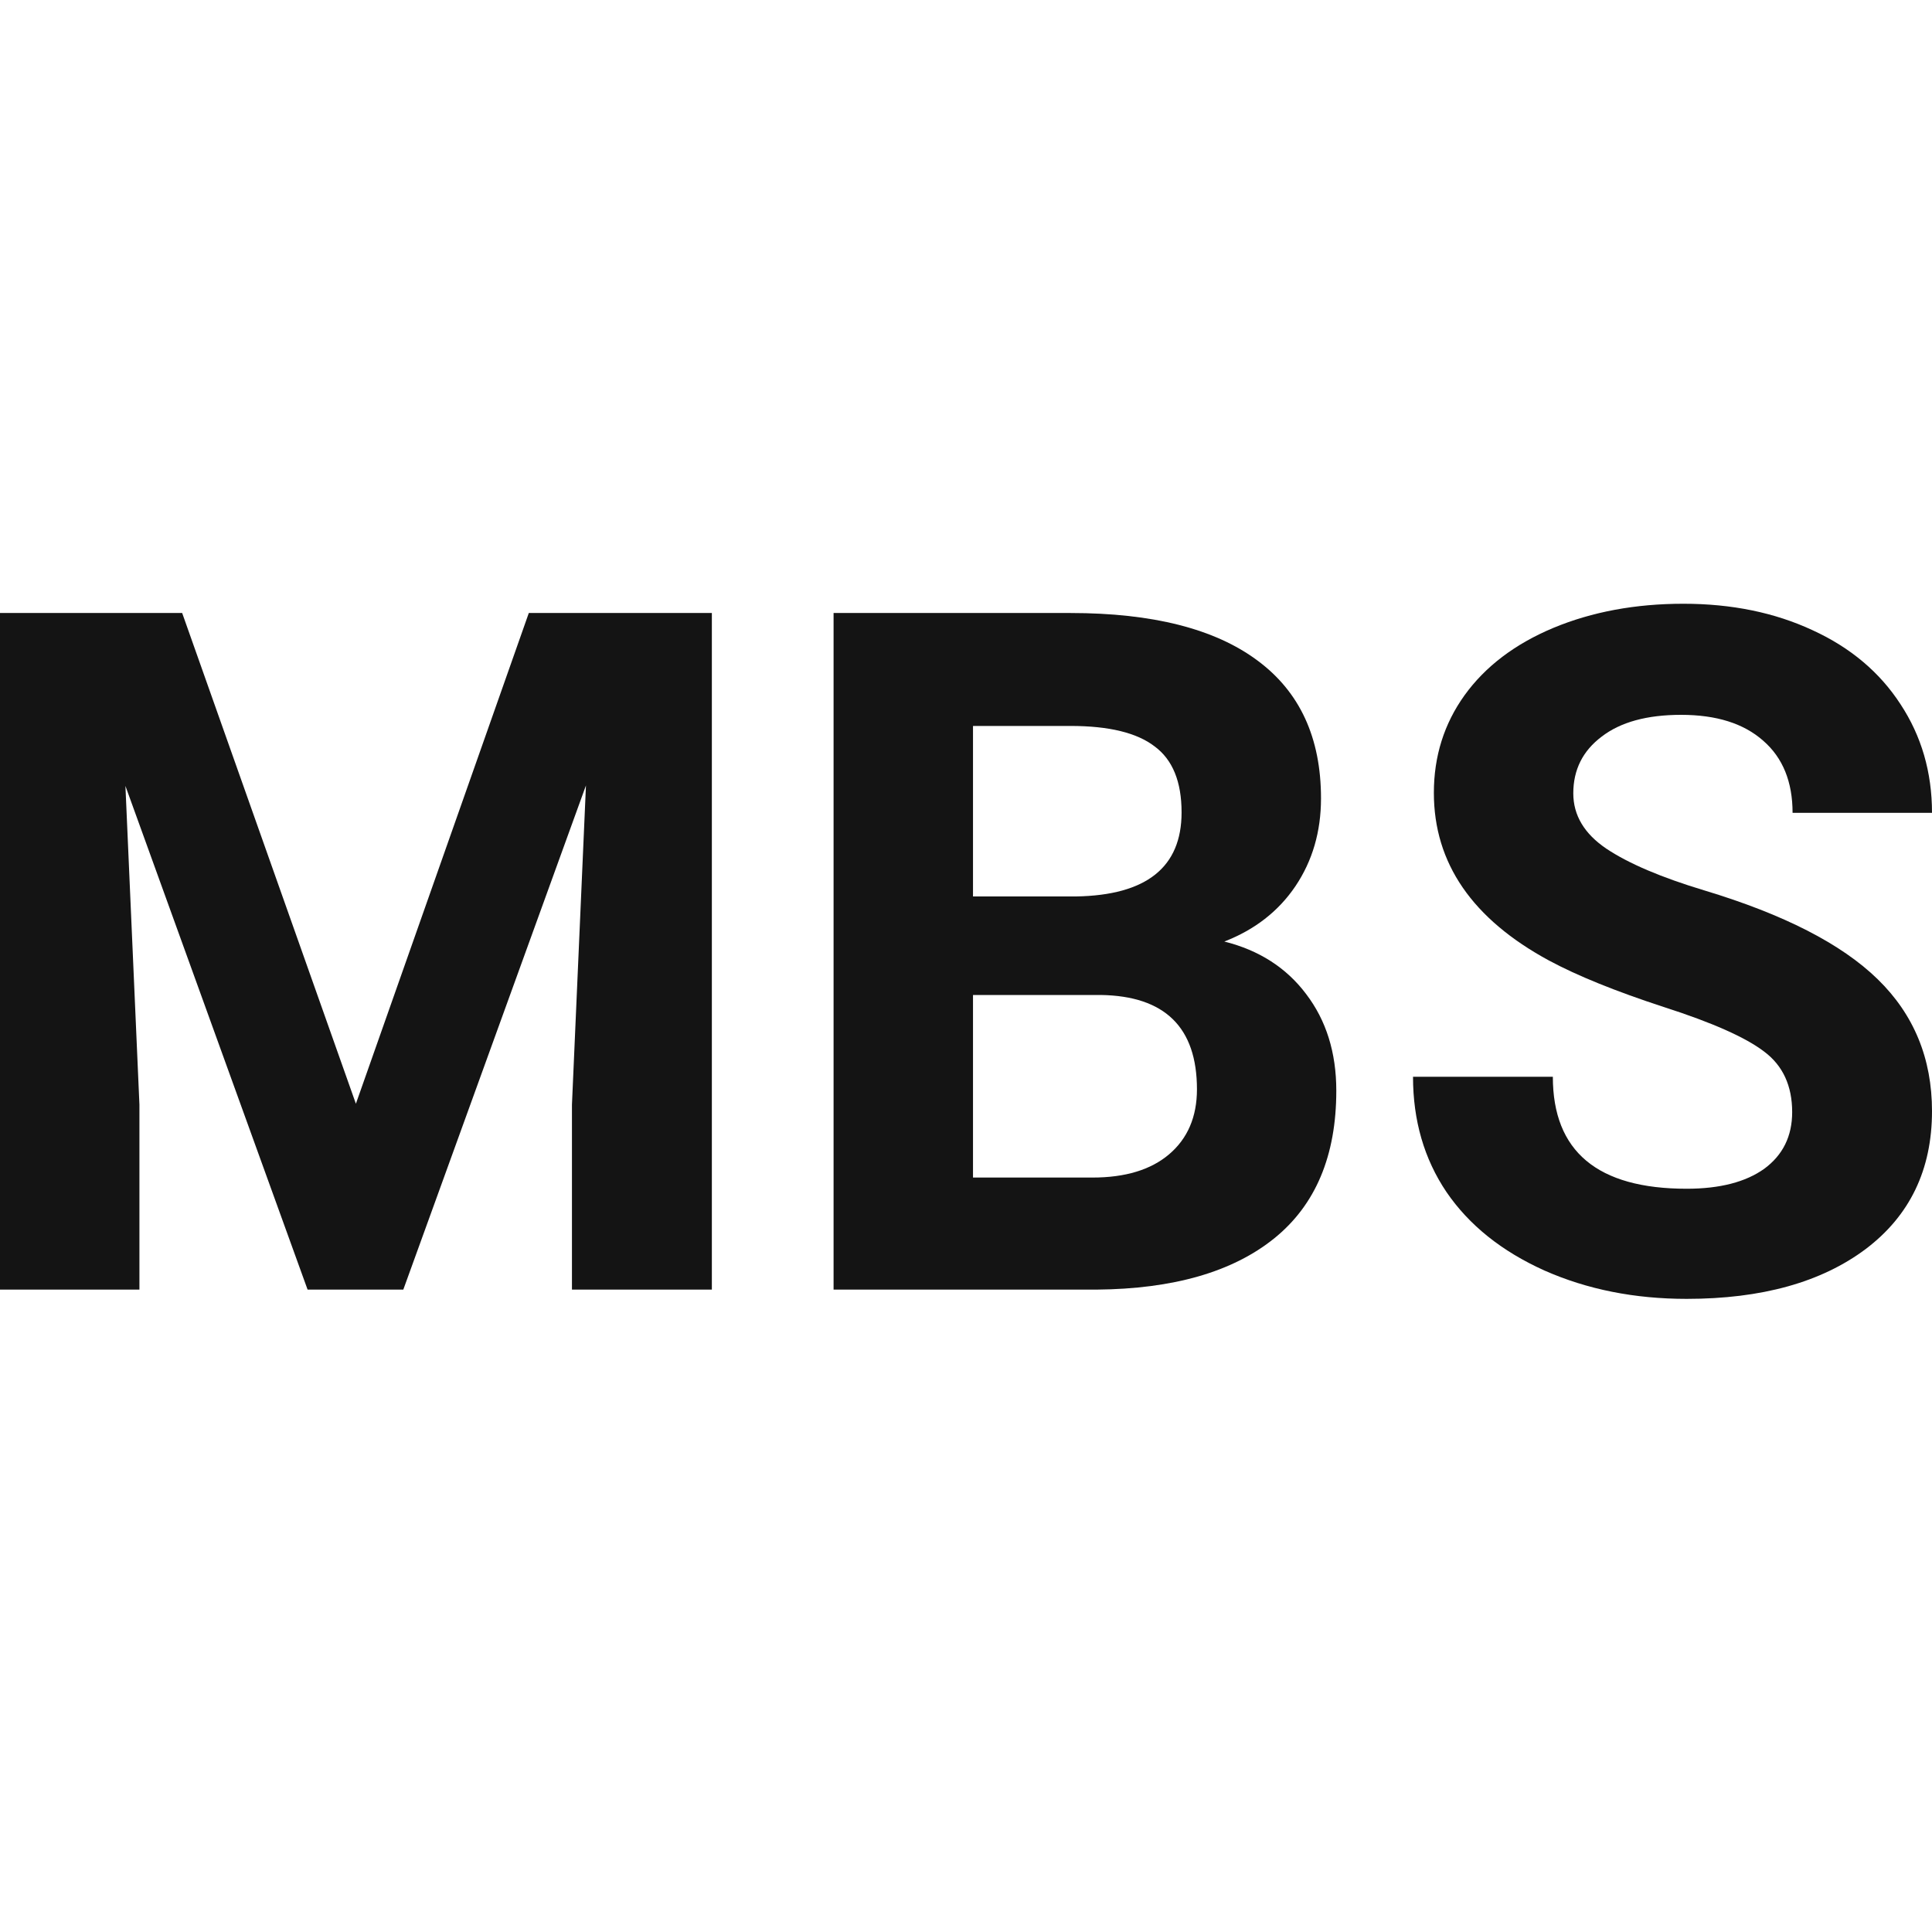
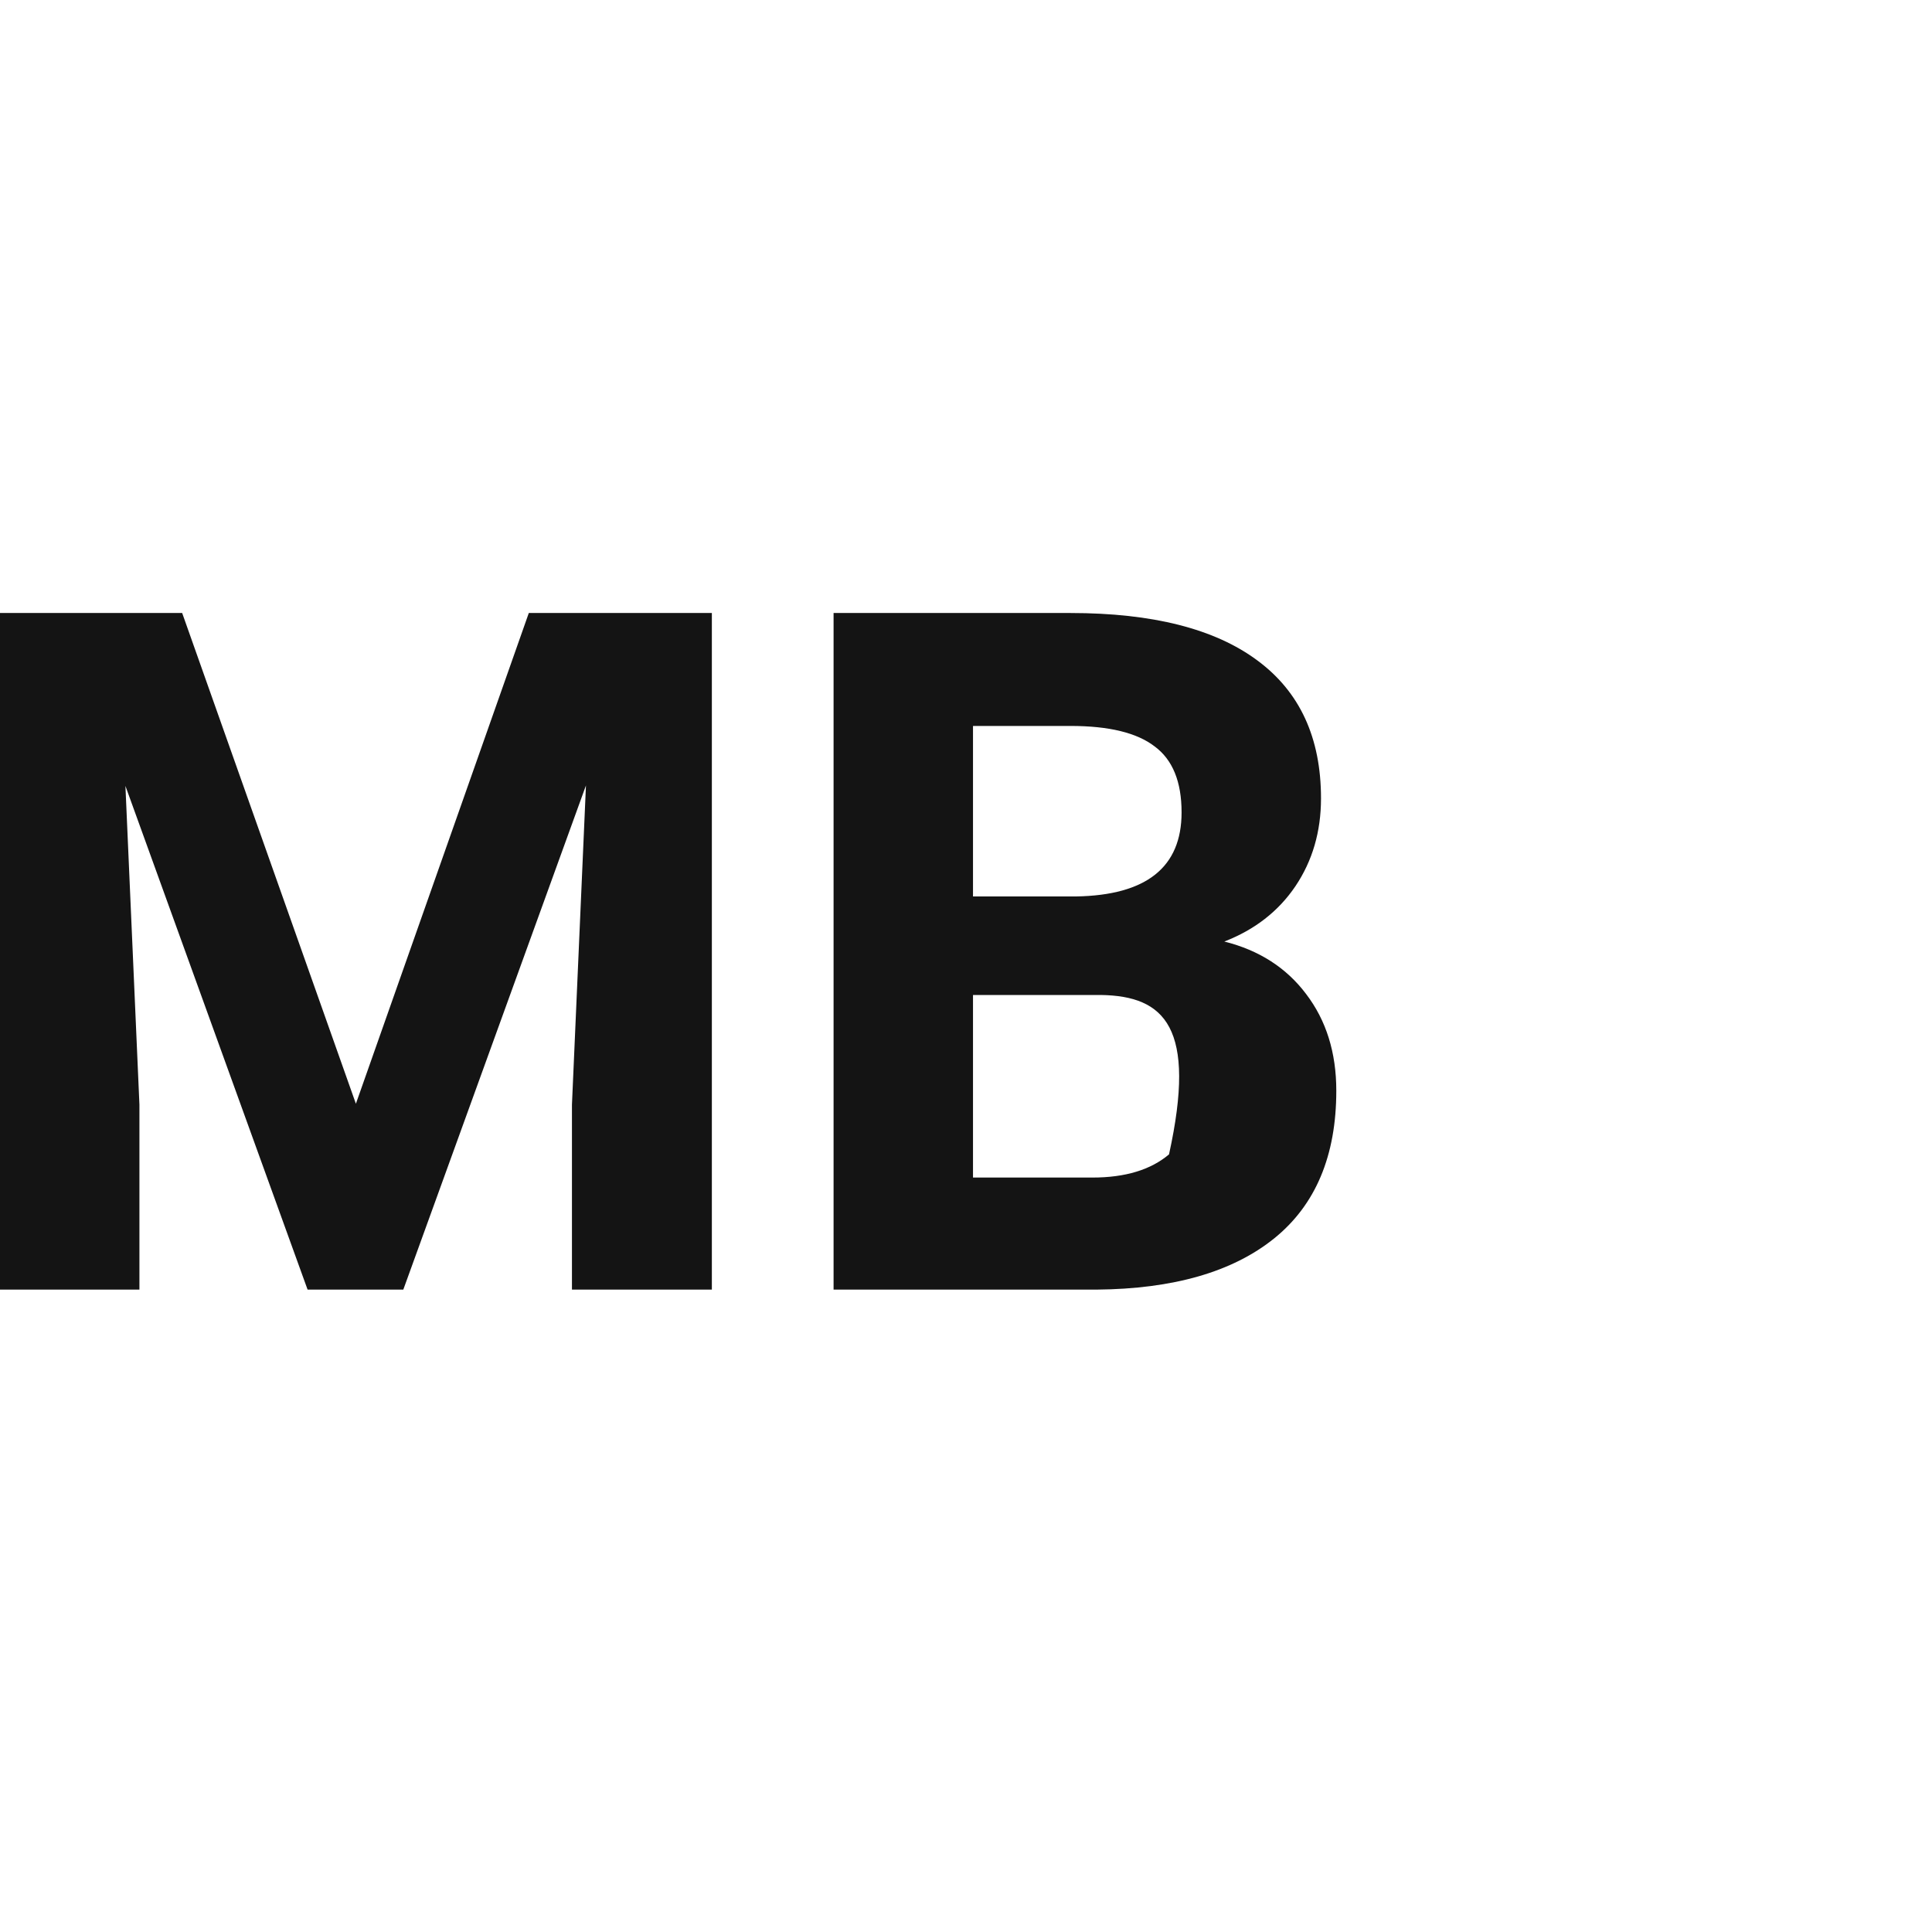
<svg xmlns="http://www.w3.org/2000/svg" width="24" height="24" viewBox="0 0 24 24" fill="none">
  <path d="M2.263 7.615L4.421 13.711L6.569 7.615H8.843V16.02H7.105V13.722L7.279 9.757L5.01 16.02H3.821L1.558 9.763L1.732 13.722V16.02H0V7.615H2.263Z" fill="#141414" />
-   <path d="M10.355 16.02V7.615H13.299C14.318 7.615 15.092 7.812 15.619 8.204C16.146 8.593 16.41 9.164 16.41 9.918C16.41 10.33 16.304 10.694 16.092 11.009C15.881 11.321 15.586 11.55 15.209 11.696C15.64 11.804 15.979 12.021 16.225 12.348C16.475 12.676 16.6 13.076 16.6 13.549C16.6 14.357 16.343 14.969 15.827 15.385C15.311 15.8 14.576 16.012 13.622 16.02H10.355ZM12.087 12.36V14.628H13.57C13.978 14.628 14.295 14.532 14.522 14.34C14.753 14.144 14.869 13.874 14.869 13.532C14.869 12.762 14.47 12.372 13.674 12.36H12.087ZM12.087 11.136H13.368C14.242 11.121 14.678 10.773 14.678 10.092C14.678 9.711 14.567 9.437 14.343 9.272C14.124 9.103 13.776 9.018 13.299 9.018H12.087V11.136Z" fill="#141414" />
-   <path d="M22.263 13.815C22.263 13.488 22.147 13.237 21.916 13.064C21.685 12.887 21.27 12.703 20.67 12.51C20.069 12.314 19.594 12.121 19.244 11.933C18.29 11.417 17.812 10.723 17.812 9.849C17.812 9.395 17.939 8.991 18.193 8.637C18.451 8.279 18.819 8 19.296 7.8C19.777 7.6 20.316 7.5 20.912 7.5C21.512 7.5 22.047 7.61 22.517 7.829C22.986 8.044 23.35 8.35 23.608 8.747C23.869 9.143 24 9.593 24 10.097H22.268C22.268 9.713 22.147 9.414 21.905 9.203C21.662 8.987 21.322 8.88 20.883 8.88C20.46 8.88 20.131 8.97 19.896 9.151C19.661 9.328 19.544 9.563 19.544 9.855C19.544 10.128 19.681 10.357 19.954 10.542C20.231 10.727 20.637 10.9 21.172 11.061C22.157 11.358 22.875 11.725 23.325 12.164C23.775 12.602 24 13.149 24 13.803C24 14.53 23.725 15.102 23.175 15.517C22.624 15.929 21.884 16.135 20.952 16.135C20.306 16.135 19.717 16.018 19.186 15.783C18.655 15.544 18.249 15.219 17.968 14.807C17.691 14.396 17.553 13.918 17.553 13.376H19.29C19.29 14.303 19.844 14.767 20.952 14.767C21.364 14.767 21.685 14.684 21.916 14.519C22.147 14.349 22.263 14.115 22.263 13.815Z" fill="#141414" />
+   <path d="M10.355 16.02V7.615H13.299C14.318 7.615 15.092 7.812 15.619 8.204C16.146 8.593 16.41 9.164 16.41 9.918C16.41 10.33 16.304 10.694 16.092 11.009C15.881 11.321 15.586 11.55 15.209 11.696C15.64 11.804 15.979 12.021 16.225 12.348C16.475 12.676 16.6 13.076 16.6 13.549C16.6 14.357 16.343 14.969 15.827 15.385C15.311 15.8 14.576 16.012 13.622 16.02H10.355ZM12.087 12.36V14.628H13.57C13.978 14.628 14.295 14.532 14.522 14.34C14.869 12.762 14.47 12.372 13.674 12.36H12.087ZM12.087 11.136H13.368C14.242 11.121 14.678 10.773 14.678 10.092C14.678 9.711 14.567 9.437 14.343 9.272C14.124 9.103 13.776 9.018 13.299 9.018H12.087V11.136Z" fill="#141414" />
</svg>